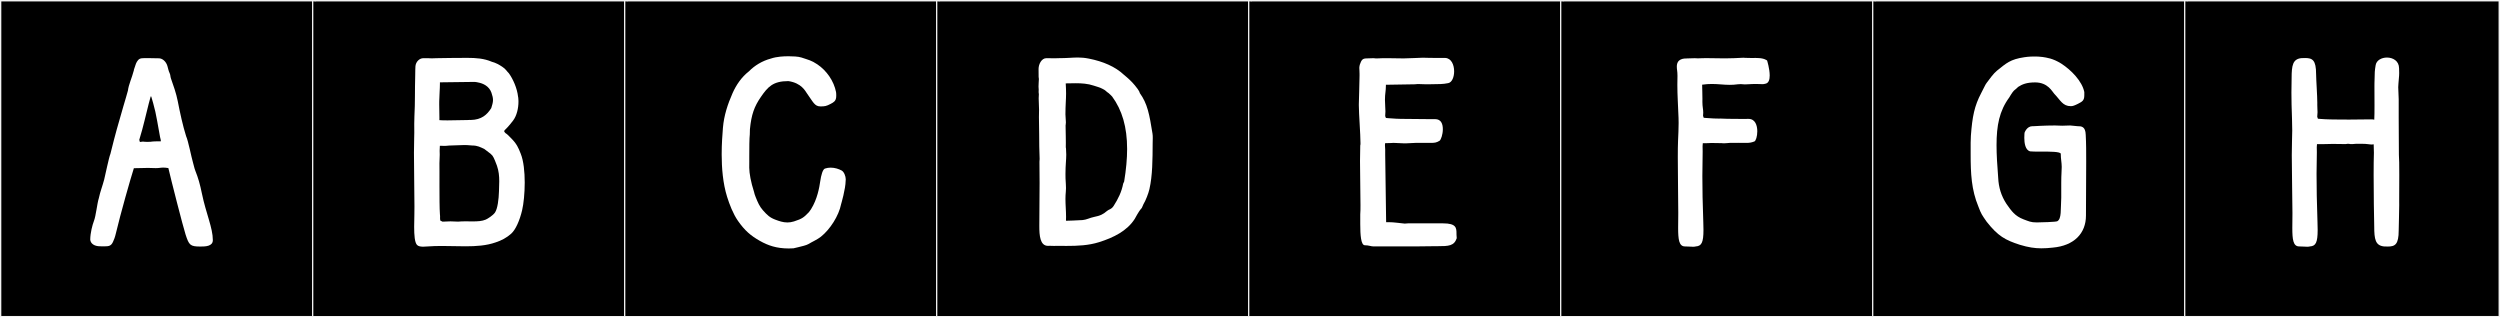
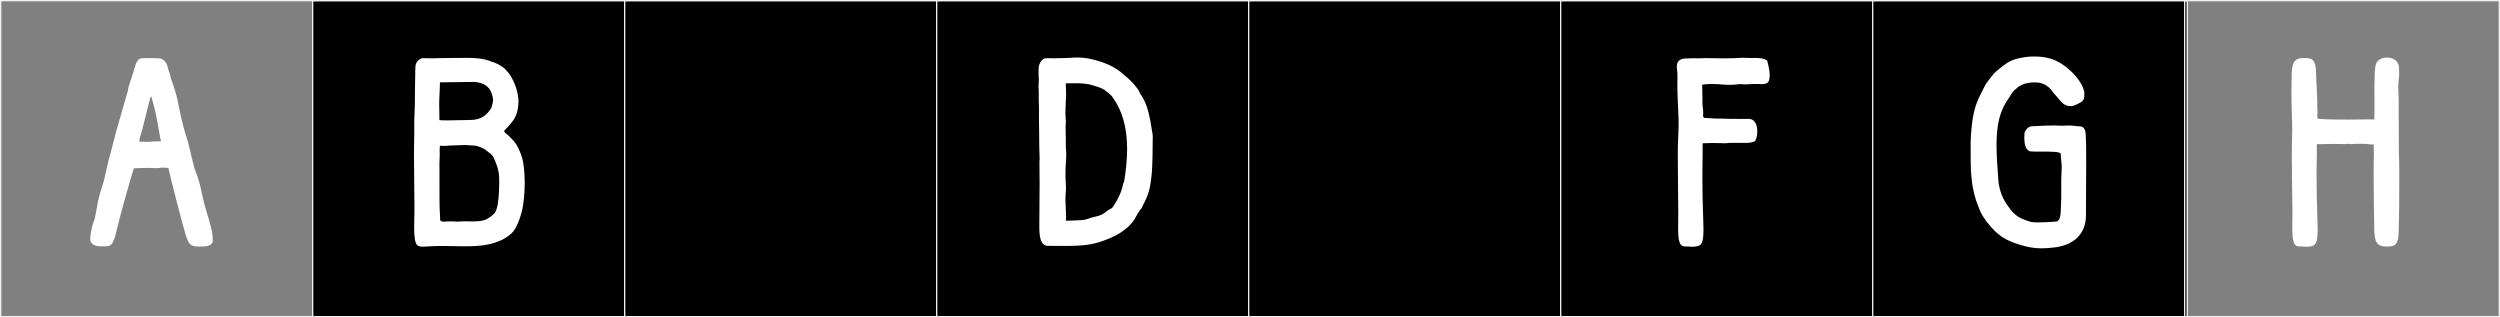
<svg xmlns="http://www.w3.org/2000/svg" version="1.1" id="Layer_1" x="0px" y="0px" width="1891px" height="240px" viewBox="0 0 1891 240" enable-background="new 0 0 1891 240" xml:space="preserve">
  <rect x="0" y="0" width="1891" height="240" fill="#808080" stroke="none" />
  <g>
-     <rect y="1" width="238" height="239" />
    <path fill="#F2F2F2" d="M238,1v238H1V1H238 M239,0H0v240h239V0L239,0z" />
  </g>
  <g>
    <rect x="236" y="1" width="238" height="239" />
    <path fill="#F2F2F2" d="M474,1v238H237V1H474 M475,0H236v240h239V0L475,0z" />
  </g>
  <g>
    <rect x="472" y="1" width="238" height="239" />
    <path fill="#F2F2F2" d="M710,1v238H473V1H710 M711,0H472v240h239V0L711,0z" />
  </g>
  <g>
    <rect x="708" y="1" width="238" height="239" />
    <path fill="#F2F2F2" d="M946,1v238H709V1H946 M947,0H708v240h239V0L947,0z" />
  </g>
  <g>
    <rect x="944" y="1" width="238" height="239" />
    <path fill="#F2F2F2" d="M1182,1v238H945V1H1182 M1183,0H944v240h239V0L1183,0z" />
  </g>
  <g>
    <rect x="1180" y="1" width="238" height="239" />
    <path fill="#F2F2F2" d="M1418,1v238h-237V1H1418 M1419,0h-239v240h239V0L1419,0z" />
  </g>
  <g>
    <rect x="1416" y="1" width="238" height="239" />
    <path fill="#F2F2F2" d="M1654,1v238h-237V1H1654 M1655,0h-239v240h239V0L1655,0z" />
  </g>
  <g>
-     <rect x="1652" y="1" width="238" height="239" />
    <path fill="#F2F2F2" d="M1890,1v238h-237V1H1890 M1891,0h-239v240h239V0L1891,0z" />
  </g>
  <g>
    <path fill="#FFFFFF" d="M111.889,43.954c3.213,0.047,4.863,0.046,7.858,0.149h0.068c0.091-0.005,0.181-0.008,0.271-0.008   c2.852,0,5.556,2.498,6.536,5.824c0.444,1.506,0.872,3.776,1.708,5.463c0.666,1.344,0.456,2.509,0.949,3.896   c1.838,5.179,4.031,11.355,5.156,17.164c1.633,8.429,3.854,18.741,6.353,26.601c1.528,3.168,4.027,16.039,5.052,19.389   c0.672,2.199,1.091,4.676,1.917,6.742c2.205,5.505,3.511,10.149,4.963,17.209c3.111,15.13,8.27,25.97,8.27,35.25   c0,4.766-5.717,4.853-9.437,4.853c-7.739,0-8.584-1.05-11.214-9.167c-1.906-5.883-11.261-42.52-12.994-50.194   c-1.721-0.265-2.91-0.355-3.861-0.355c-2.015,0-2.969,0.403-5.666,0.403c-0.465,0-0.983-0.012-1.567-0.04   c-1.706-0.082-3.105-0.112-4.359-0.112c-3.283,0-5.573,0.204-9.771,0.204c-0.073,0-0.146,0-0.22,0h-0.643   c-2.411,7.466-10.202,34.827-13.567,49.143c-0.838,3.563-1.439,4.779-2.174,6.469c-1.365,3.139-3.128,3.505-6.362,3.505   c-0.984,0-2.104-0.034-3.389-0.034c-4.684,0-7.301-2.215-7.515-5.073c0.049-5.117,1.66-11.123,2.796-14.067   c1.547-4.007,2.439-13.388,3.709-17.248c1.011-4.867,2.75-9.129,4.062-14.17c0.784-3.012,3.515-16.58,4.701-19.363   c4.331-17.456,5.194-19.854,9.871-36.238c1.26-4.414,2.492-8.149,3.374-11.634c0.5-4.4,2.99-9.562,4.494-15.334   c0.031-0.118,0.015-0.405,0.047-0.507c1.342-4.247,1.75-5.488,3.084-7.11C105.902,43.726,107.76,44.006,111.889,43.954z    M121.093,103.771c-0.409-2.082-1.446-8.194-2.24-12.435c-1.297-6.928-1.302-6.849-2.967-13.2c0,0-1-3.696-1.426-4.942   c-0.346-1.013-0.642,0.356-0.642,0.356l-1.29,4.763c-2.362,9-3.872,16.774-7.188,27.464l0.476,1.613l2.258-0.283   c1.052,0.139,2.311,0.206,3.556,0.206c1.542,0,3.063-0.103,4.146-0.3c0,0,2.176-0.123,3.304-0.123h0.326h2.219   C121.853,106.389,121.196,104.297,121.093,103.771z" />
    <path fill="#FFFFFF" d="M323.267,44.036c0.301,0,0.592-0.003,0.863-0.01c0.846,0.081,1.623,0.109,2.359,0.109   c1.353,0,2.57-0.094,3.833-0.127c6.793-0.182,14.273-0.162,21.515-0.229c0.559-0.005,1.115-0.008,1.667-0.008   c6.593,0,12.664,0.441,18.454,2.927c4.406,1.4,5.149,2.036,7.854,3.741c2.781,1.752,3.604,3.59,5.075,4.964   c3.138,4.315,6.293,11.359,6.982,17.748c0.158,1.468,0.156-0.146,0.274,2.721c0.015,0.359,0.022,0.725,0.022,1.097   c0,4.73-1.21,10.404-3.988,14.124c-2.066,2.767-2.513,3.164-4.338,5.242c-0.941,1.072-1.958,1.958-1.958,1.958   s-0.475,0.476-0.475,1.009c0,0.197,0.064,0.401,0.241,0.593c0.289,0.313,0.696,0.788,0.696,0.788   c0.405,0.178,1.549,1.17,1.549,1.17s2.084,1.958,4.062,4.094c2.533,2.735,4.005,5.27,5.962,10.418   c2.164,5.452,2.984,13.667,2.984,21.727c0,8.116-0.832,16.075-1.961,20.897c-1.799,7.682-4.901,14.774-8.294,17.785   c-3.445,3.057-7.33,5.14-11.771,6.581c-6.929,2.445-14.627,2.948-22.804,2.948c-5.727,0-11.688-0.247-17.784-0.247   c-3.625,0-7.298,0.087-10.997,0.366c-0.819,0.062-1.971,0.171-3.163,0.171c-1.819,0-3.732-0.256-4.7-1.332   c-1.741-1.935-2.147-7.197-2.147-13.763c0-2.904,0.08-6.063,0.158-9.302c0.04-1.63,0.056-3.651,0.056-5.955   c0-10.972-0.37-28.37-0.37-40.634c0-4.108,0.042-7.641,0.152-10.163c0.077-1.746,0.099-3.477,0.099-5.195   c0-2.221-0.036-4.42-0.036-6.602c0-1.878,0.027-3.743,0.127-5.597c0.584-10.837,0.274-20.013,0.599-30.683   c0.152-4.998-0.018-5.055,0.182-7.311c0.291-3.274,2.956-6.052,6.01-6.052C321.132,44.003,322.258,44.036,323.267,44.036z    M359.082,61.951c-0.007,0-0.014,0-0.021,0c-8.995,0.116-20.611,0.207-26.312,0.329c0.003,0.255,0.005,0.508,0.005,0.761   c0,4.51-0.452,8.782-0.517,13.532c-0.011,0.803-0.015,1.649-0.015,2.508c0,4.799,0.144,9.974,0.144,9.974l-0.019,1.822   c1.452,0.126,3.617,0.174,6.201,0.174c4.297,0,9.75-0.132,15.003-0.251c0.373-0.062,0.926-0.078,1.412-0.078   c0.563,0,1.036,0.022,1.036,0.022l0.129-0.003c8.06-0.181,12.201-3.847,15.446-8.961c0.229-0.792,0.562-1.821,0.908-3.149   c0.263-1.01,0.41-1.947,0.41-2.942c0-1.557-0.358-3.257-1.186-5.602c-1.709-4.84-6.203-7.038-10.204-7.742   C361.502,62.344,359.756,61.951,359.082,61.951z M340.698,167.431c1.822,0,3.685,0.069,5.78,0.208   c1.896-0.172,3.773-0.216,5.607-0.216c1.951,0,3.852,0.05,5.673,0.05c3.597,0,6.885-0.195,9.632-1.358   c1.417-0.6,5.513-3.166,7.014-5.349c1.958-2.848,2.848-9.967,3.026-16.197c0.075-2.615,0.194-5.053,0.194-7.426   c0-3.932-0.328-7.688-1.728-11.789c-0.512-1.499-2.435-6.52-3.45-7.663l-1.424-1.424c-1.958-1.424-3.452-2.702-4.756-3.622   c-3.075-1.362-4.889-2.555-9.07-2.588c-0.961-0.008-1.613-0.184-3.636-0.284c-0.822-0.041-1.613-0.058-2.382-0.058   c-3.381,0-6.329,0.321-9.613,0.321c-1.288,0-2.406,0.089-3.911,0.253c-0.43,0.047-0.863,0.062-1.302,0.062   c-0.941,0-1.907-0.073-2.927-0.073c-0.235,0-0.472,0.004-0.713,0.013c-0.114,1.205-0.166,2.491-0.166,3.735   c0,0.695,0.016,1.378,0.046,2.026c0.015,0.327,0.022,0.665,0.022,1.012c0,2.032-0.224,4.354-0.224,6.471   c0,1.637,0.03,3.458,0.03,6.161c0,3.046-0.009,6.76-0.009,10.601c0,8.516,0.045,17.656,0.336,21.53   c0.105,0.595,0.13,1.157,0.13,1.7c0,0.477-0.019,0.938-0.019,1.391c0,0.665,0.041,1.313,0.241,1.971l1.656,0.775   C336.845,167.51,338.748,167.431,340.698,167.431z" />
-     <path fill="#FFFFFF" d="M620.448,136.973c0.655-4.507,1.863-8.907,3.546-9.476c1.441-0.487,2.908-0.692,4.336-0.692   c3.185,0,6.18,1.016,8.289,2.168c1.812,0.989,3.11,4.312,3.11,6.718c0,0.326-0.023,0.634-0.073,0.918   c-0.041,6.358-3.423,17.75-3.423,17.75c-1.78,8.957-8.424,19.233-15.283,24.673c-2.837,2.25-6.037,3.509-9.525,5.608   c-1.458,0.878-5.112,1.728-7.706,2.352c-0.558,0.134-3.396,0.814-3.559,0.834c-1.246,0.075-2.445,0.111-3.601,0.111   c-9.24,0-15.718-2.321-21.658-5.664c-7.073-3.979-11.637-7.947-16.716-15.227c-3.699-5.303-6.441-12.547-8.194-18.13   c-3.227-10.274-4.112-21.957-4.112-32.164c0-8.082,0.555-15.238,0.944-20.039c0.764-9.409,3.666-18.034,7.259-26.183   c2.788-6.323,6.842-12.236,12.446-16.61c4.195-4.282,9.952-7.859,16.538-9.61c4.6-1.596,10.4-1.731,12.233-1.731   c0.374,0,0.582,0.006,0.582,0.006s0.436-0.012,1.14-0.012c2.134,0,6.741,0.104,9.209,0.941c5.439,1.846,7.397,2.09,11.993,5.149   c7.061,4.716,12.579,12.725,14.159,20.978c0-0.018,0.29,1.772,0.097,4.002c-0.34,2.754-1.718,3.642-4.078,4.89   c-3.417,1.807-4.55,1.958-7.832,1.958c-4.449,0-5.518-3.382-10.146-9.79c-1.306-1.808-4.094-7.832-13.992-9.351   c-0.067,0-0.134,0-0.2,0c-11.668,0-15.517,4.497-20.676,11.955c-5.009,7.24-7.249,13.375-8.305,24.516   c0.031,0.24-0.097,3.731-0.094,3.854c-0.366,2.953-0.398,10.515-0.398,16.797c0,1.345,0.002,2.632,0.002,3.802   c0,1.855-0.004,3.418-0.023,4.458l-0.004,0.187c0.082,4.302,1.15,10.532,3.659,18.359c-0.047,0.42,0.745,2.641,1.218,3.825   c1.592,3.991,2.904,7.069,5.483,9.954c3.305,3.702,5.165,5.55,9.651,7.202c2.533,0.932,5.442,2.01,8.85,2.01   c1.544,0,3.189-0.221,4.949-0.778c6.428-2.038,7.595-3.162,11.372-7.067l1.534-2.148   C618.256,150.621,619.763,141.69,620.448,136.973z" />
    <path fill="#FFFFFF" d="M785.538,65.502c0-1.912,0.208-3.906,0.269-5.767c-0.125-0.505-0.188-1.03-0.191-1.561l-0.044-5.983   c0-3.638,2.262-8.188,5.9-8.188c0.631,0,3.828,0.085,6.333,0.085c1.253,0,2.333-0.021,2.834-0.085   c6.658,0,10.644-0.504,14.687-0.504c2.55,0,5.123,0.201,8.403,0.855c10.667,2.128,19.878,6.045,26.476,12.283   c2.889,2.362,5.857,5.046,8.211,7.941c1.001,1.231,3.511,4.242,3.694,5.769c5.896,8.144,7.297,16.197,9.636,30.674   c0.16,0.991,0.207,2.156,0.207,3.368c0,1.285-0.053,2.622-0.076,3.858c-0.081,12.393-0.07,24.41-2.459,34.848   c-0.741,3.238-2.806,8.619-4.568,11.482c-2.206,5.657-0.534,0-6.589,11.081c-5.794,9.017-15.872,14.031-26.943,17.523   c-7.924,2.5-16.226,2.829-24.494,2.829c-2.654,0-5.305-0.034-7.938-0.041c-0.502,0.038-0.987,0.051-1.459,0.051   c-1.223,0-2.35-0.091-3.405-0.091c-0.291,0-0.576,0.007-0.857,0.024c-0.156,0.01-0.31,0.015-0.459,0.015   c-6.07,0-6.562-7.993-6.562-14.89c0-0.6,0.004-1.19,0.008-1.767c0.088-12.477,0.195-21.477,0.195-30.9   c0-4.904-0.029-9.923-0.104-15.607c-0.002-0.159-0.004-0.318-0.004-0.479c0-0.66,0.025-1.333,0.14-2.041   c-0.286-6.182-0.314-12.514-0.347-18.757c-0.021-4.309-0.179-8.63-0.179-12.945c0-1.454,0.019-2.906,0.064-4.358   c0.014-0.419,0.02-0.837,0.02-1.256c0-2.899-0.282-5.792-0.282-8.682c0-1.046,0.037-2.092,0.138-3.137   c-0.133-0.565-0.176-1.179-0.176-1.811c0-0.497,0.026-1.005,0.057-1.512C785.574,67.075,785.538,66.296,785.538,65.502z    M827.498,164.105c4.681-0.926,6.883-1.963,9.88-4.567c1.576-1.369,3.016-0.908,4.927-3.692c3.505-5.462,6.099-10.743,7.268-16.951   c0.112-0.597,0.642-1.03,0.733-1.585c1.496-9.049,2.242-17.208,2.242-24.601c0-16.632-3.78-29.386-11.314-39.672   c-0.82-1.013-1.789-1.692-2.7-2.611c-1.711-0.985-2.233-2.216-4.687-3.281c-1.965-1.086-4.14-1.544-6.487-2.357   c-4.432-1.536-9.278-1.833-13.752-1.833c-2.693,0-5.252,0.107-7.502,0.117c0.192,3.09,0.265,5.515,0.265,7.742   c0,4.659-0.482,8.506-0.482,15.725c0,0.873,0.339,4.737,0.339,5.978c0,1.848-0.23,1.429-0.23,2.415c0,0.877,0.051,2.955,0.15,8.623   c0.026,1.501,0.048,3.002,0.048,4.501c0,1.102-0.012,2.203-0.04,3.304c0.188,0.609,0.15,1.227,0.197,1.811   c0.111,1.385,0.155,2.608,0.155,3.766c0,4.25-0.591,7.597-0.591,14.709c0,1.004,0.012,2.083,0.038,3.251   c0.179,3.534,0.351,5.57,0.351,7.431c0,0.889-0.039,1.739-0.135,2.693c-0.196,1.933-0.266,3.766-0.266,5.546   c0,4.536,0.455,8.738,0.455,13.429c0,0.975-0.02,1.971-0.067,2.996c0,0,9.565-0.259,12.587-0.53   C821.996,166.182,824.289,164.741,827.498,164.105z" />
-     <path fill="#FFFFFF" d="M1076.413,43.647c2.136,0,2.67,0.178,9.255,0.178h7.477c4.627,0.178,6.764,5.162,6.764,10.146   c0,4.271-1.603,8.366-4.45,8.899c-4.45,0.89-6.052,0.712-15.485,0.89h-1.068c-2.491,0-3.737-0.178-5.695-0.178   c-0.712,0-1.78,0-3.026,0.178c-11.747,0.178-14.062,0.178-21.893,0.356v0.534c0,4.45-0.712,5.874-0.712,10.857   c0,3.56,0.355,6.052,0.355,8.722c0,1.068-0.178,2.314-0.178,3.56l0.534,1.424l1.779,0.178c4.628,0.356,8.01,0.534,9.79,0.534h1.424   c0.178,0,10.857,0.178,18.867,0.178h5.34c4.628,0,5.874,3.738,5.874,7.653c0,3.916-1.424,8.01-2.492,8.722   c-2.313,1.424-3.737,1.602-6.586,1.602h-11.569c-0.89,0-6.586,0.356-7.476,0.356h-1.068l-8.01-0.356   c-1.602,0.178-4.628,0.178-6.407,0.178c-0.178,0.712-0.178,1.246-0.178,1.78c0,0.89,0.178,1.78,0.178,3.026v3.916   c0.178,8.899,0.534,41.294,0.712,51.084h2.136c3.916,0,7.654,0.712,11.926,1.068l2.492-0.178h26.521   c9.968,0,10.146,3.382,10.146,7.832v0.712c0,0.89,0.179,1.78,0.179,2.67c-1.958,5.874-6.052,6.052-14.596,6.052h-1.603   c-9.611,0-6.229,0.178-15.485,0.178h-31.326c-1.78,0-3.561-0.89-6.586-0.89c-2.849-0.178-3.382-7.653-3.382-16.019v-7.298   c0.178-1.958,0.178-4.45,0.178-7.12c0-9.612-0.356-22.783-0.356-33.285c0-4.628,0.179-8.722,0.179-11.748   c0.178-0.534,0.178-1.068,0.178-1.602c0-6.941-1.246-22.427-1.246-28.657v-1.068c0.356-8.188,0.178-10.68,0.534-21.359V55.75   c0-2.136-0.178-3.382-0.178-4.45c0-0.712,0.178-1.424,0.355-2.314c1.246-3.56,1.958-4.806,5.162-4.806   c1.067,0,4.271-0.178,5.34-0.178c0.89,0.178,1.779,0.178,2.67,0.178c1.779,0,3.382-0.178,4.628-0.178h2.848   c3.916,0,8.01,0.178,12.46,0.178C1065.021,44.181,1074.811,43.647,1076.413,43.647z" />
    <path fill="#FFFFFF" d="M1280.592,186.635c-1.705,0-3.912-0.237-6.072-0.237c-4.536,0-5.173-5.199-5.173-14.098   c0-2.974,0.071-6.361,0.092-10.106c0.003-0.514,0.004-1.065,0.004-1.65c0-9.508-0.348-27.915-0.348-41.518   c0-5.08,0.049-9.489,0.182-12.516c0.202-4.59,0.435-9.079,0.435-13.499c0-1.304-0.021-2.602-0.067-3.895   c-0.388-10.608-0.889-16.947-0.889-24.951c0-1.592,0.02-3.25,0.064-5.02c0.019-0.619,0.027-1.178,0.027-1.686   c0-3.844-0.5-4.689-0.5-7.049c0-6.06,5.103-6.229,8.089-6.229c1.143,0,4.302-0.123,5.479-0.156   c0.846,0.081,1.622,0.109,2.358,0.109c1.353,0,2.569-0.094,3.832-0.127c0.949-0.024,1.926-0.035,2.927-0.035   c4.227,0,8.894,0.177,13.737,0.177c2.229,0,4.494-0.038,6.772-0.146c4.871-0.257,6.463-0.337,7.21-0.337   c1.185,0,0.24,0.202,6.889,0.219c2.161-0.162,2.245,0.003,3.941,0.016c4.893,0.036,7.057,1.882,7.057,1.882   s1.964,6.238,1.964,11.284c0,2.976-0.683,5.537-2.854,6.159c-1.209,0.347-1.908,0.443-2.726,0.443c-1.01,0-2.2-0.146-4.752-0.146   c-1.579,0-3.681,0.056-6.584,0.237c-0.844,0.053-1.471,0.073-1.958,0.073c-1.576,0-1.694-0.21-2.966-0.21   c-0.504,0-1.189,0.033-2.219,0.125c-2.191,0.316-4.194,0.429-6.104,0.429c-4.63,0-8.706-0.659-13.586-0.659   c-2.236,0-4.642,0.138-7.347,0.542c0.049,4.14,0.213,6.72,0.213,10.578c0,0.75-0.017,1.627-0.017,2.439   c0,3.874,0.629,5.336,0.629,8.124c0,0.705-0.04,1.496-0.141,2.431l0.515,1.466l1.827,0.144c4.632,0.387,7.747,0.457,9.395,0.457   c0.934,0,1.396-0.022,1.396-0.022c0.165,0.136,8.878,0.28,16.18,0.28c1.809,0,3.531-0.009,5.016-0.029   c0.035,0,0.07-0.001,0.105-0.001c5.002,0,6.598,4.865,6.598,9.408c0,3.725-1.072,7.234-2.219,7.669   c-2.419,0.918-3.814,1.079-6.322,1.079c-1.358,0-3.043-0.047-5.393-0.047c-0.933,0-1.97,0.007-3.132,0.028   c-0.662,0.012-1.167,0.016-1.559,0.016c-1.148,0-1.322-0.038-1.633-0.038c-0.329,0-0.811,0.043-2.765,0.218   c-3.118,0.28-3.682,0.02-3.682,0.02l-7.972-0.123c-1.741,0.189-4.662,0.106-6.544,0.181c-0.184,1.933-0.208,2.809-0.12,4.693   c0.016,0.327,0.022,0.908,0.022,1.672c0,4.484-0.225,15.301-0.225,18.51c0,9.198,0.19,21.304,0.709,34.926   c0.081,2.147,0.126,4.054,0.126,5.745c0,9.599-1.446,12.231-5.811,12.516C1282.173,186.576,1281.445,186.635,1280.592,186.635z" />
    <path fill="#FFFFFF" d="M1559.846,95.087c2.136,0,4.628-0.178,6.052-0.178c1.246,0,4.271,0.534,5.518,0.534   c3.026,0,6.052,0.178,6.229,6.585c0.356,6.408,0.356,13.171,0.356,20.469c0,11.748-0.178,25.097-0.178,40.583   c0,13.528-9.078,22.783-25.098,24.208c-3.025,0.356-5.874,0.534-8.722,0.534c-4.806,0-9.789-0.712-16.197-2.67   c-11.035-3.56-16.554-6.585-25.097-17.443c-3.561-5.162-4.095-5.696-6.23-11.392c-5.34-12.815-5.873-25.097-5.873-39.692v-8.722   c0-1.78,0.178-3.738,0.178-5.162c1.067-14.595,2.67-22.605,7.831-32.395c1.78-3.204,3.026-6.408,4.095-7.654   c2.313-3.026,4.983-6.942,7.831-9.256c7.12-5.696,9.968-8.543,20.647-10.146c3.382-0.534,6.586-0.534,6.586-0.534h1.246   c1.424,0,3.737,0,6.052,0.356c3.025,0.534,7.476,0.89,14.062,4.984c7.476,4.806,15.841,13.35,17.443,21.537v2.492   c0,4.094-1.78,4.806-4.806,6.408c-2.492,1.246-3.916,1.78-5.34,1.78c-6.23,0-7.832-4.45-12.638-9.434   c-1.424-1.424-4.628-8.543-14.418-8.543c-6.407,0-9.789,1.424-12.815,3.382c-2.848,2.848-2.492,1.78-4.271,4.094   c-0.891,1.068-1.78,2.848-2.492,3.916c-7.476,10.146-9.611,21.181-9.611,36.133c0,7.297,0.534,15.307,1.246,24.563   c0.355,7.476,2.313,13.706,6.229,19.757c3.737,5.34,6.407,9.255,12.993,11.748c3.916,1.424,5.34,2.314,9.968,2.314   c3.026,0,14.596-0.356,15.485-0.89c3.382-1.78,2.492-8.899,3.026-17.799v-3.204v-8.009c0-7.12,0.355-8.188,0.355-12.104   c0-3.204-0.712-6.052-0.712-9.611v-0.356c-0.534-1.602-8.01-1.602-14.596-1.602h-1.067c-3.382,0-6.408,0-7.476-0.178   c-3.738-0.89-4.45-6.408-4.45-10.146c0-2.136,0.178-3.916,0.178-3.916s1.603-4.983,6.052-4.983h1.068c0,0,8.01-0.534,15.842-0.534   C1556.286,94.909,1557.531,95.087,1559.846,95.087z" />
    <path fill="#FFFFFF" d="M1740.672,43.977c1.048-0.046,2.022-0.086,2.924-0.086c5.538,0,8.304,1.5,8.304,12.216   c0.054,4.623,0.911,16.353,0.911,21.682c0,0.505-0.011,1.047-0.011,1.521c0,2.805,0.185,3.885,0.185,5.507   c0,0.889-0.056,1.94-0.227,3.527l0.515,1.466l1.827,0.144c4.632,0.387,10.647,0.457,14.394,0.457c2.122,0,3.516-0.022,3.516-0.022   c0.06,0.049,1.177,0.068,2.915,0.068c4.261,0,12.259-0.113,17.569-0.173c0.882-0.01,1.682,0.073,2.407,0.235   c0.137-2.078,0.174-6.202,0.174-10.684c0-5.126-0.048-10.72-0.048-14.249c0-1.051,0.004-1.918,0.015-2.537   c0.17-9.507,0.185-9.166,0.891-13.706c0.588-3.779,4.543-5.814,8.568-5.814c4.507,0,9.102,2.552,9.155,8.065   c0.011,1.138,0.087,2.351,0.087,3.679c0,0.652-0.018,1.331-0.071,2.043c-0.45,5.997-0.647,6.892-0.647,8.655   c0,1.415,0.127,3.388,0.352,9.003v14.24l0.15,27.899c0.226,2.09,0.284,8.336,0.284,15.152c0,7.287-0.066,15.225-0.066,19.435   c0,0.875,0.003,1.59,0.01,2.103c0.005,0.401,0.008,0.838,0.008,1.305c0,5.377-0.334,14.75-0.386,19.161   c0,10.716-2.762,12.216-8.3,12.216c-0.901,0-1.875-0.04-2.923-0.086c-6.395-0.738-7.289-5.379-7.289-15.169   c-0.184-7.295-0.446-24.656-0.446-38.974c0-6.628,0.056-12.604,0.203-16.628l-0.17-6.474c-0.473,0.122-0.924,0.169-1.398,0.169   c-1.627,0-3.535-0.556-7.6-0.556c-0.268,0-0.544,0.002-0.83,0.007c-0.662,0.012-1.167,0.016-1.559,0.016   c-1.148,0-1.322-0.038-1.633-0.038c-0.328,0-0.811,0.042-2.765,0.218c-3.117,0.28-2.252-0.615-5.461,0.02l-9.752-0.122   c-1.741,0.189-10.002,0.105-11.884,0.181c-0.184,1.933-0.208,2.81-0.12,4.693c0.016,0.327,0.022,0.861,0.022,1.544   c0,4.007-0.225,13.172-0.225,16.169c0,9.177,0.191,23.069,0.709,36.683c0.081,2.147,0.126,4.054,0.126,5.745   c0,9.599-1.446,12.231-5.811,12.516c-0.534,0.178-1.262,0.237-2.115,0.237c-1.705,0-3.912-0.237-6.073-0.237   c-4.535,0-5.172-5.199-5.172-14.098c0-2.974,0.071-6.361,0.092-10.106c0.002-0.416,0.003-0.855,0.003-1.315   c0-9.908-0.499-29.813-0.499-43.538c0-4.049,0.043-7.561,0.156-10.119c0.126-2.87,0.182-5.701,0.182-8.5   c0-2.998-0.063-5.959-0.171-8.894c-0.293-8.032-0.438-13.9-0.438-19.822c0-3.455,0.049-6.929,0.148-10.861   C1733.384,49.356,1734.277,44.715,1740.672,43.977z" />
  </g>
</svg>